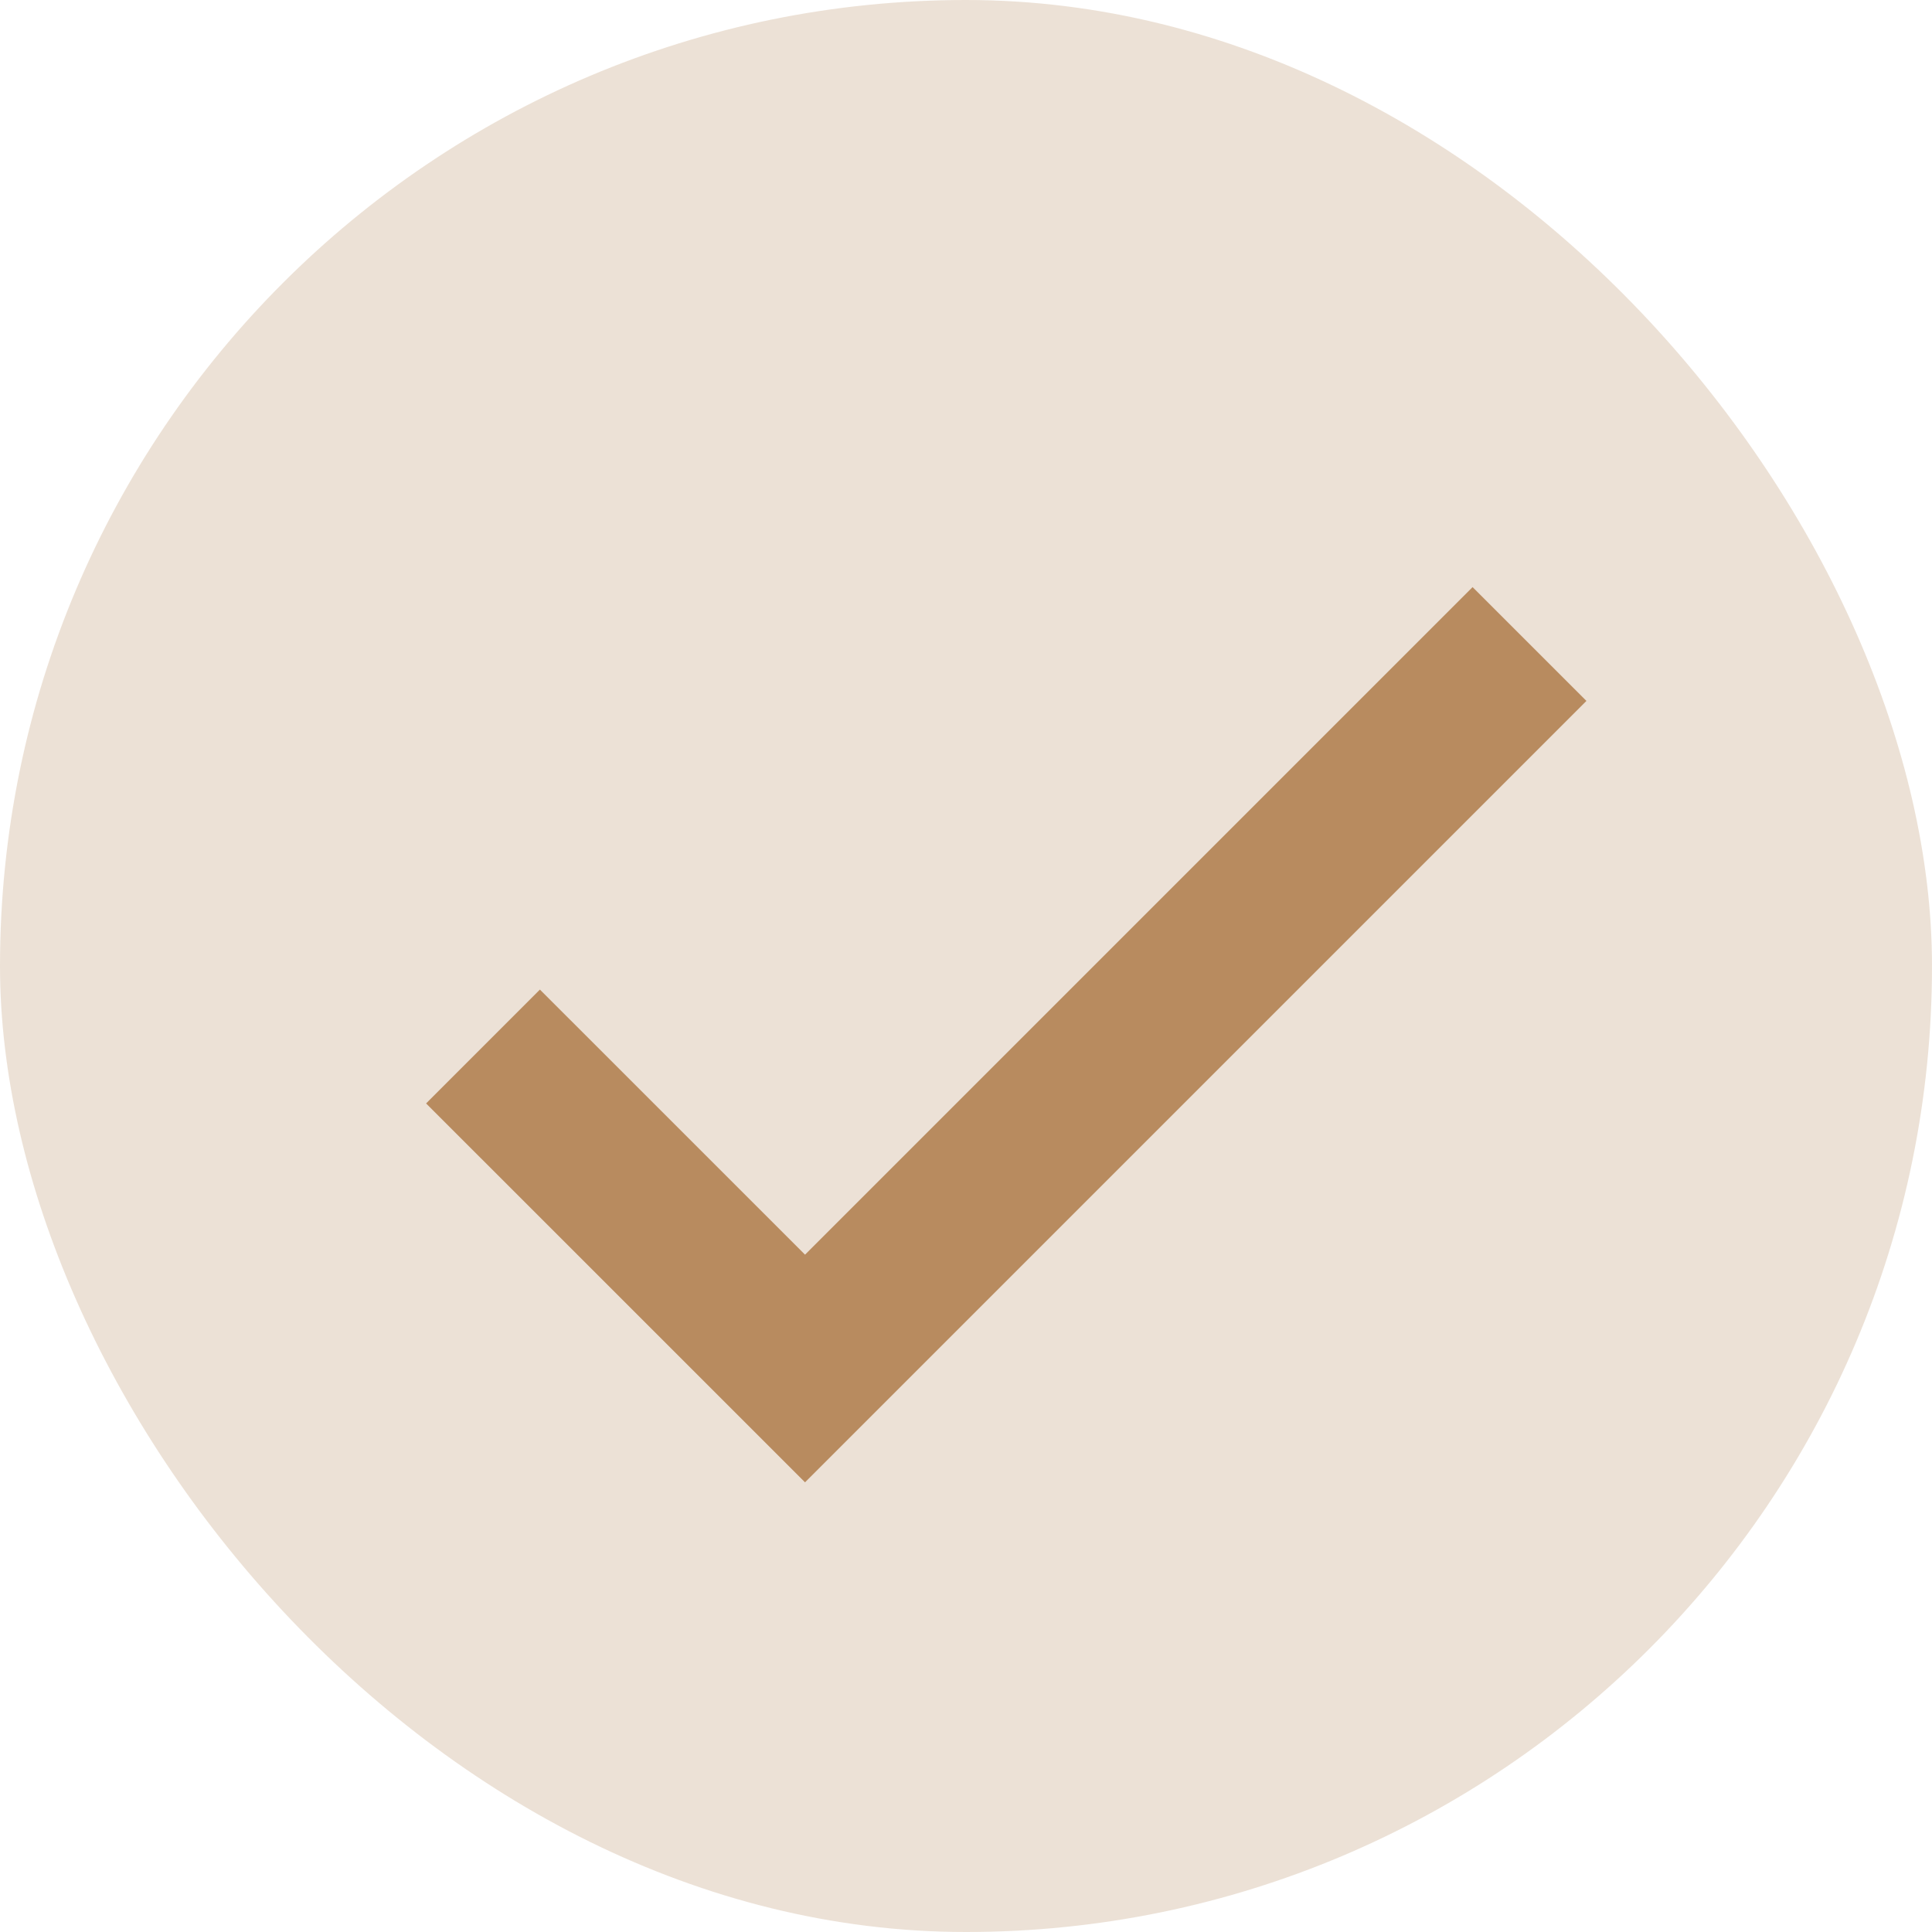
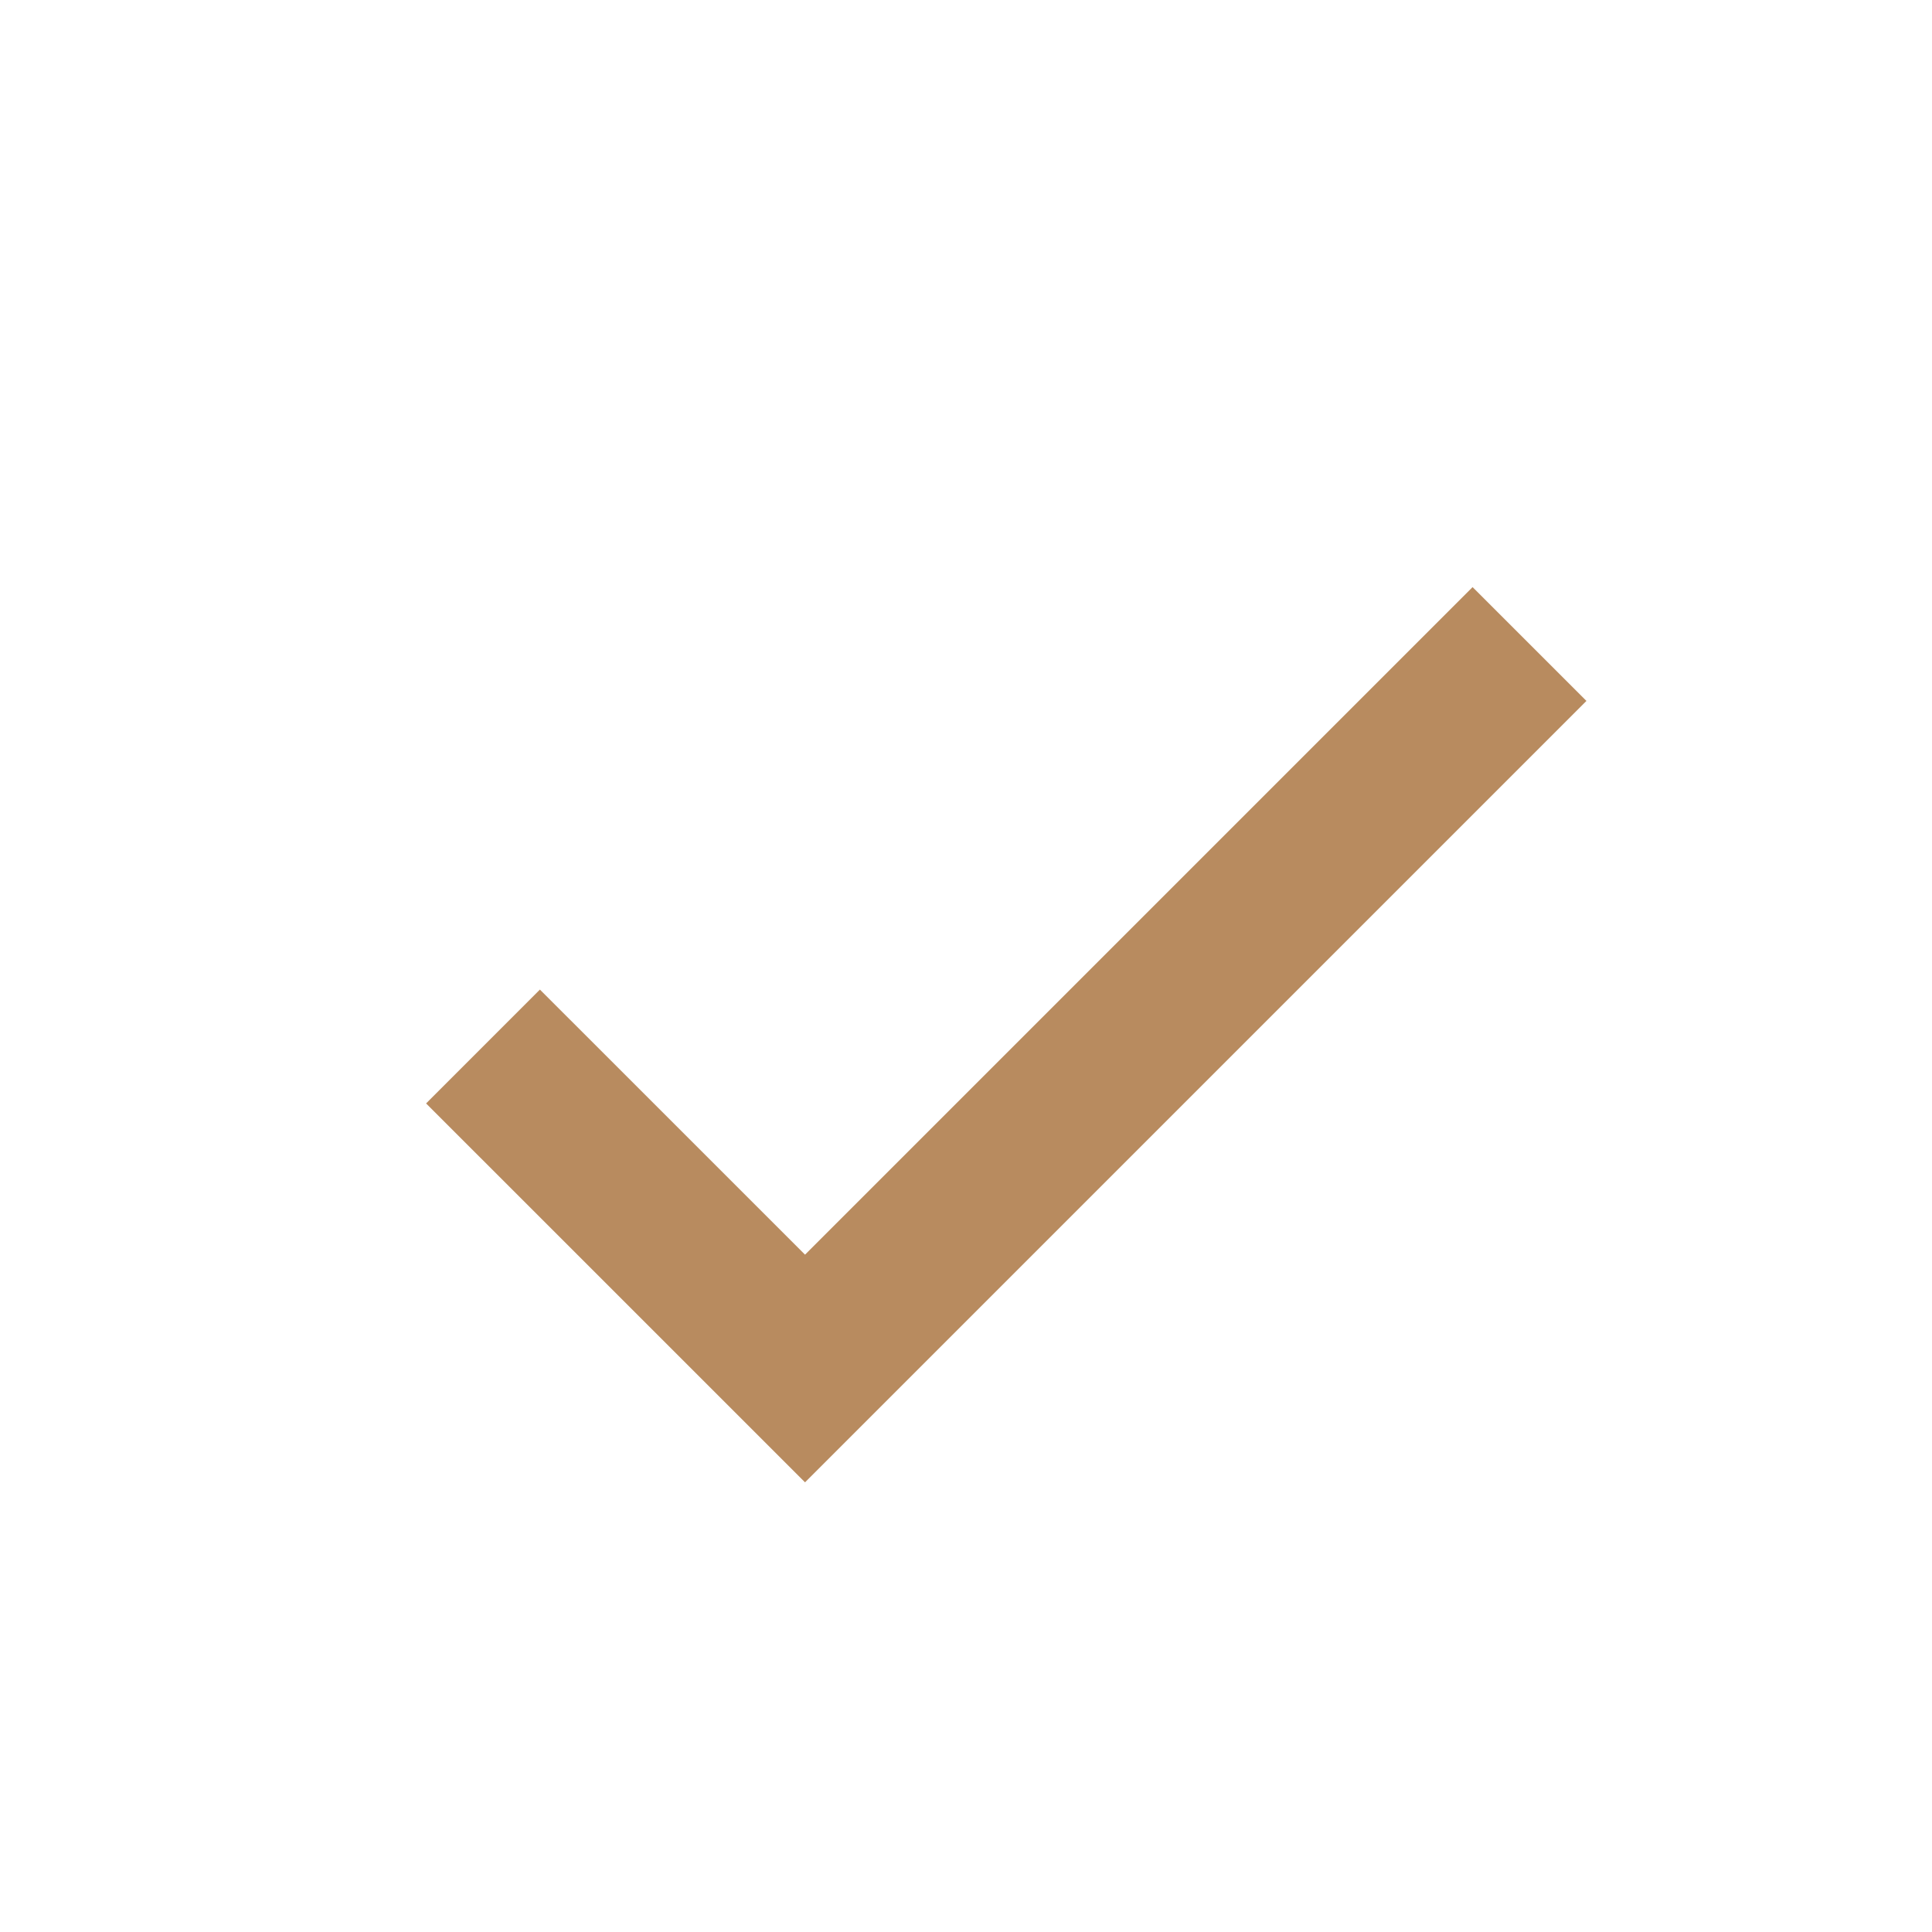
<svg xmlns="http://www.w3.org/2000/svg" width="44" height="44" viewBox="0 0 44 44" fill="none">
-   <rect width="44" height="44" rx="22" fill="#DBC5AF" fill-opacity="0.5" />
-   <path d="M18.334 28.574L12.296 22.537L9.704 25.13L18.334 33.759L36.13 15.963L33.537 13.371L18.334 28.574Z" fill="#B88B5F" />
+   <path d="M18.334 28.574L12.296 22.537L9.704 25.13L18.334 33.759L36.13 15.963L33.537 13.371Z" fill="#B88B5F" />
</svg>